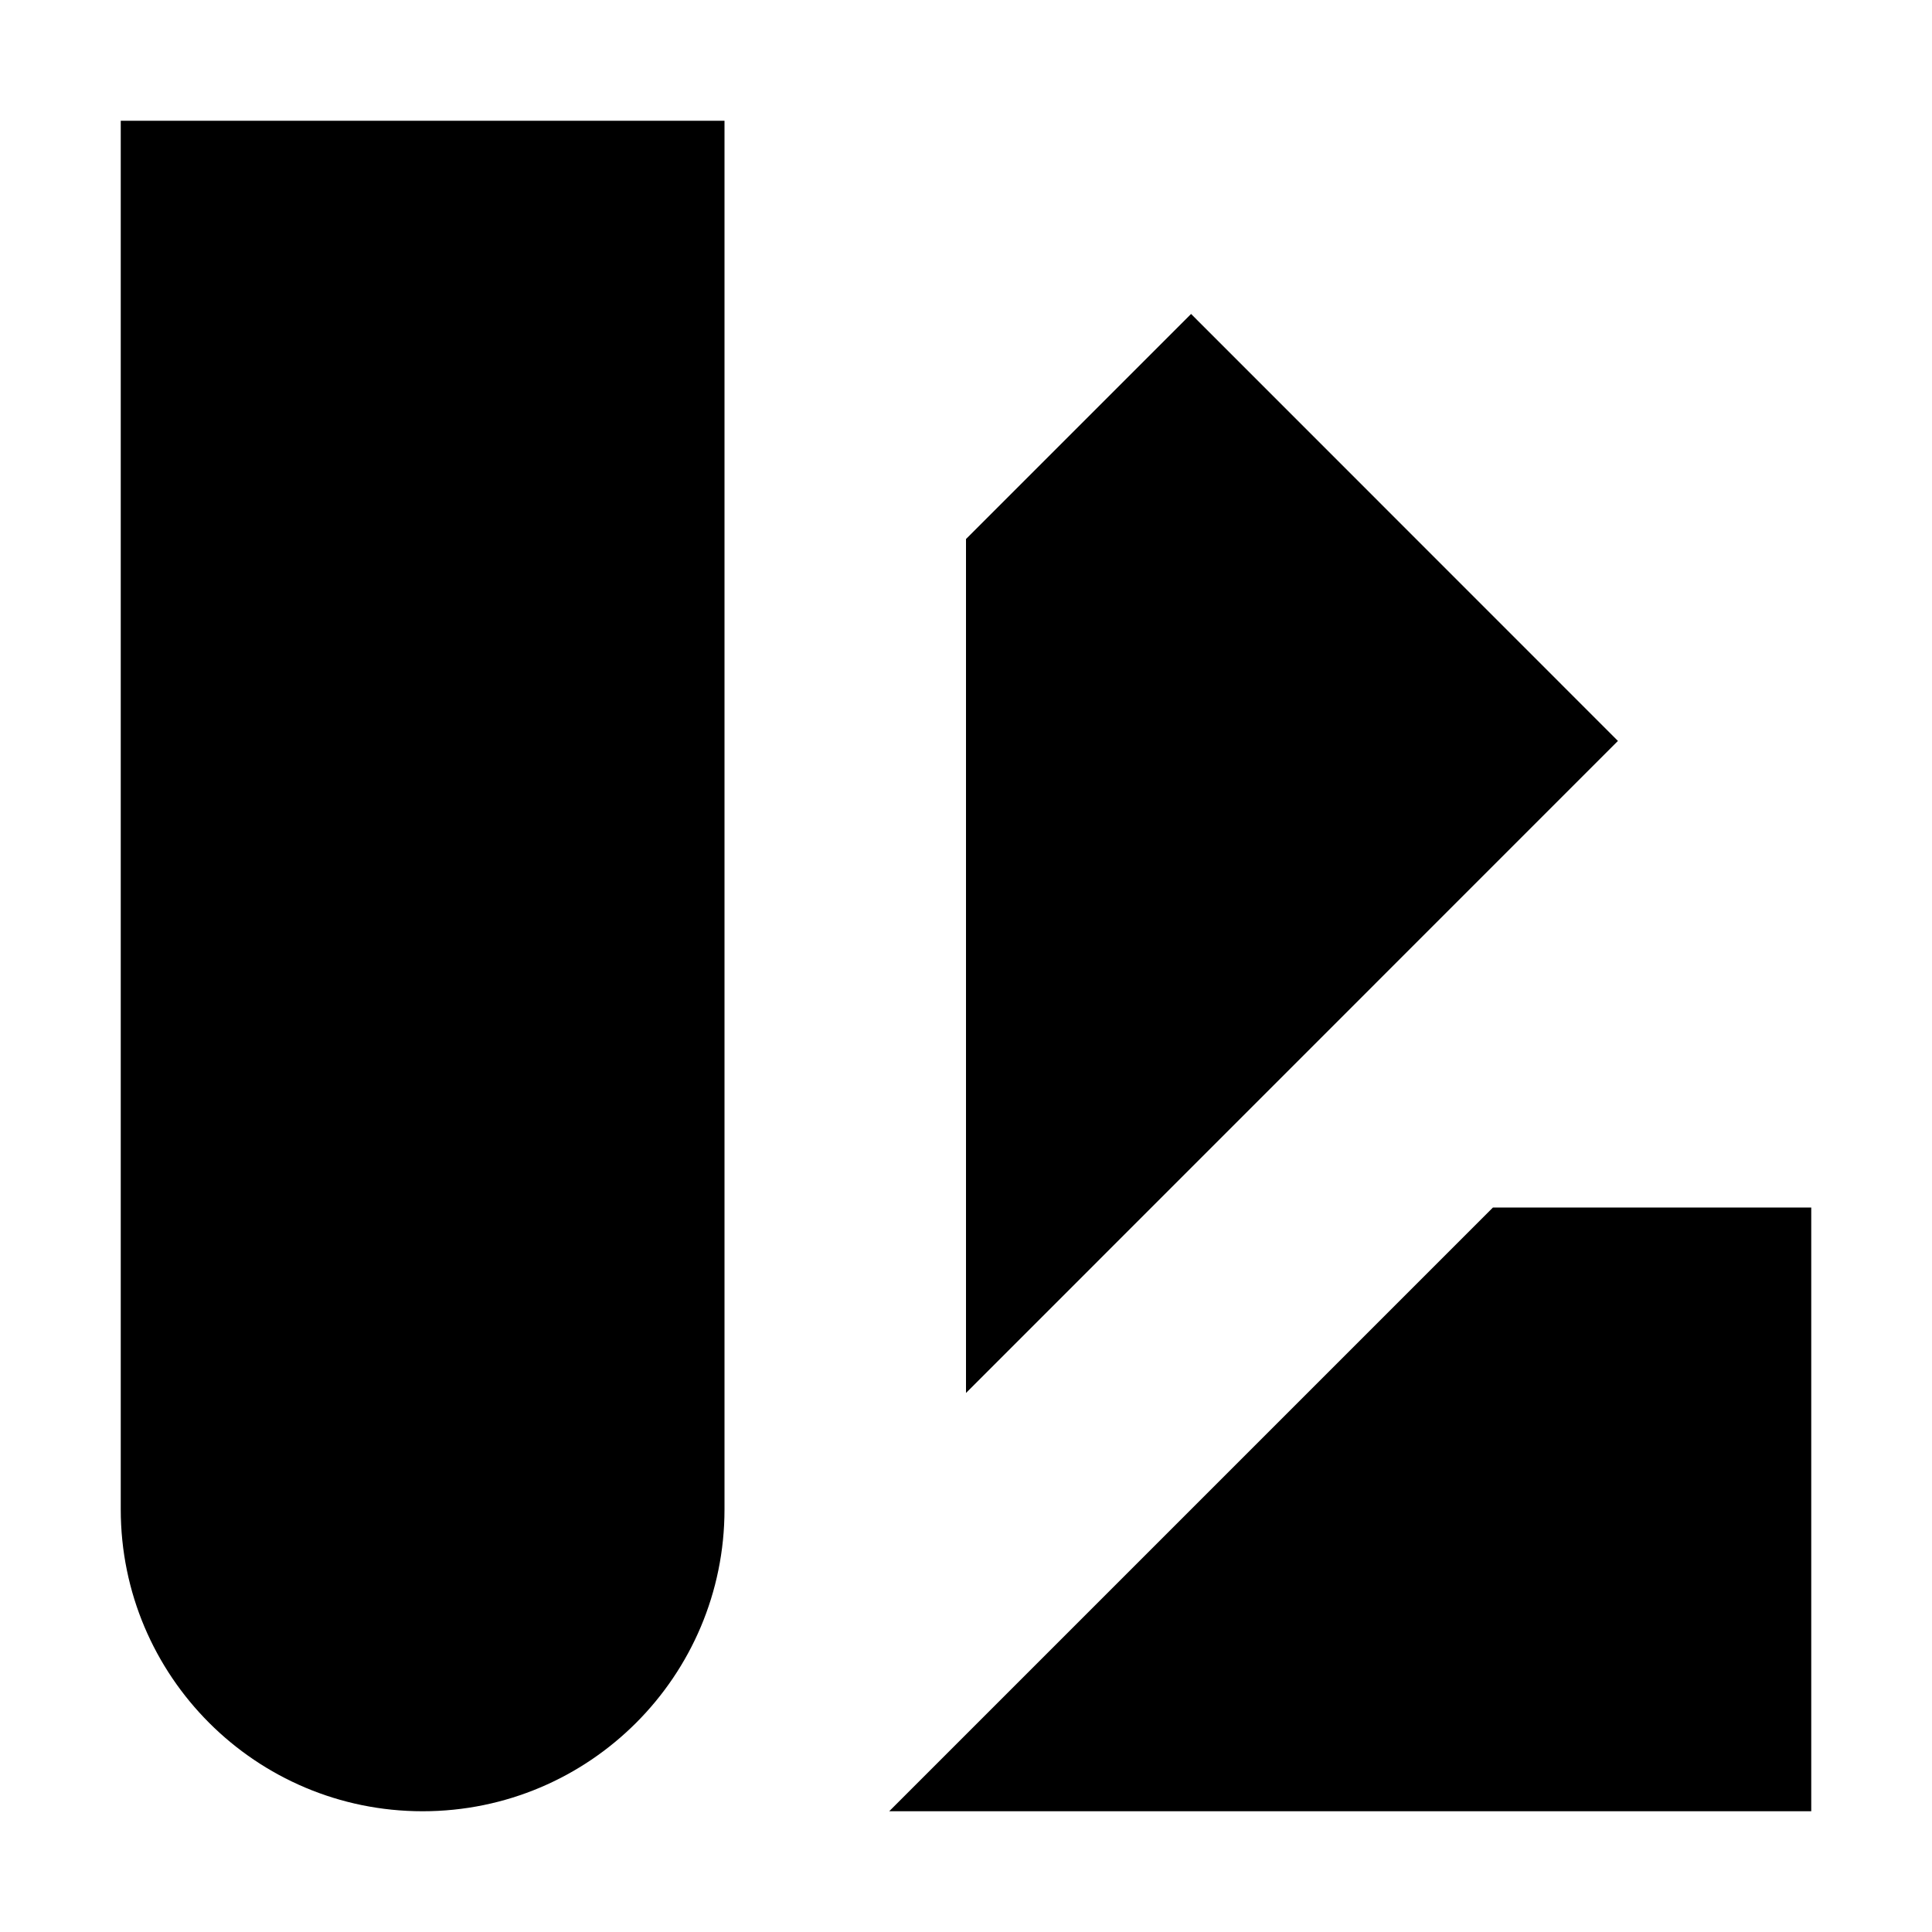
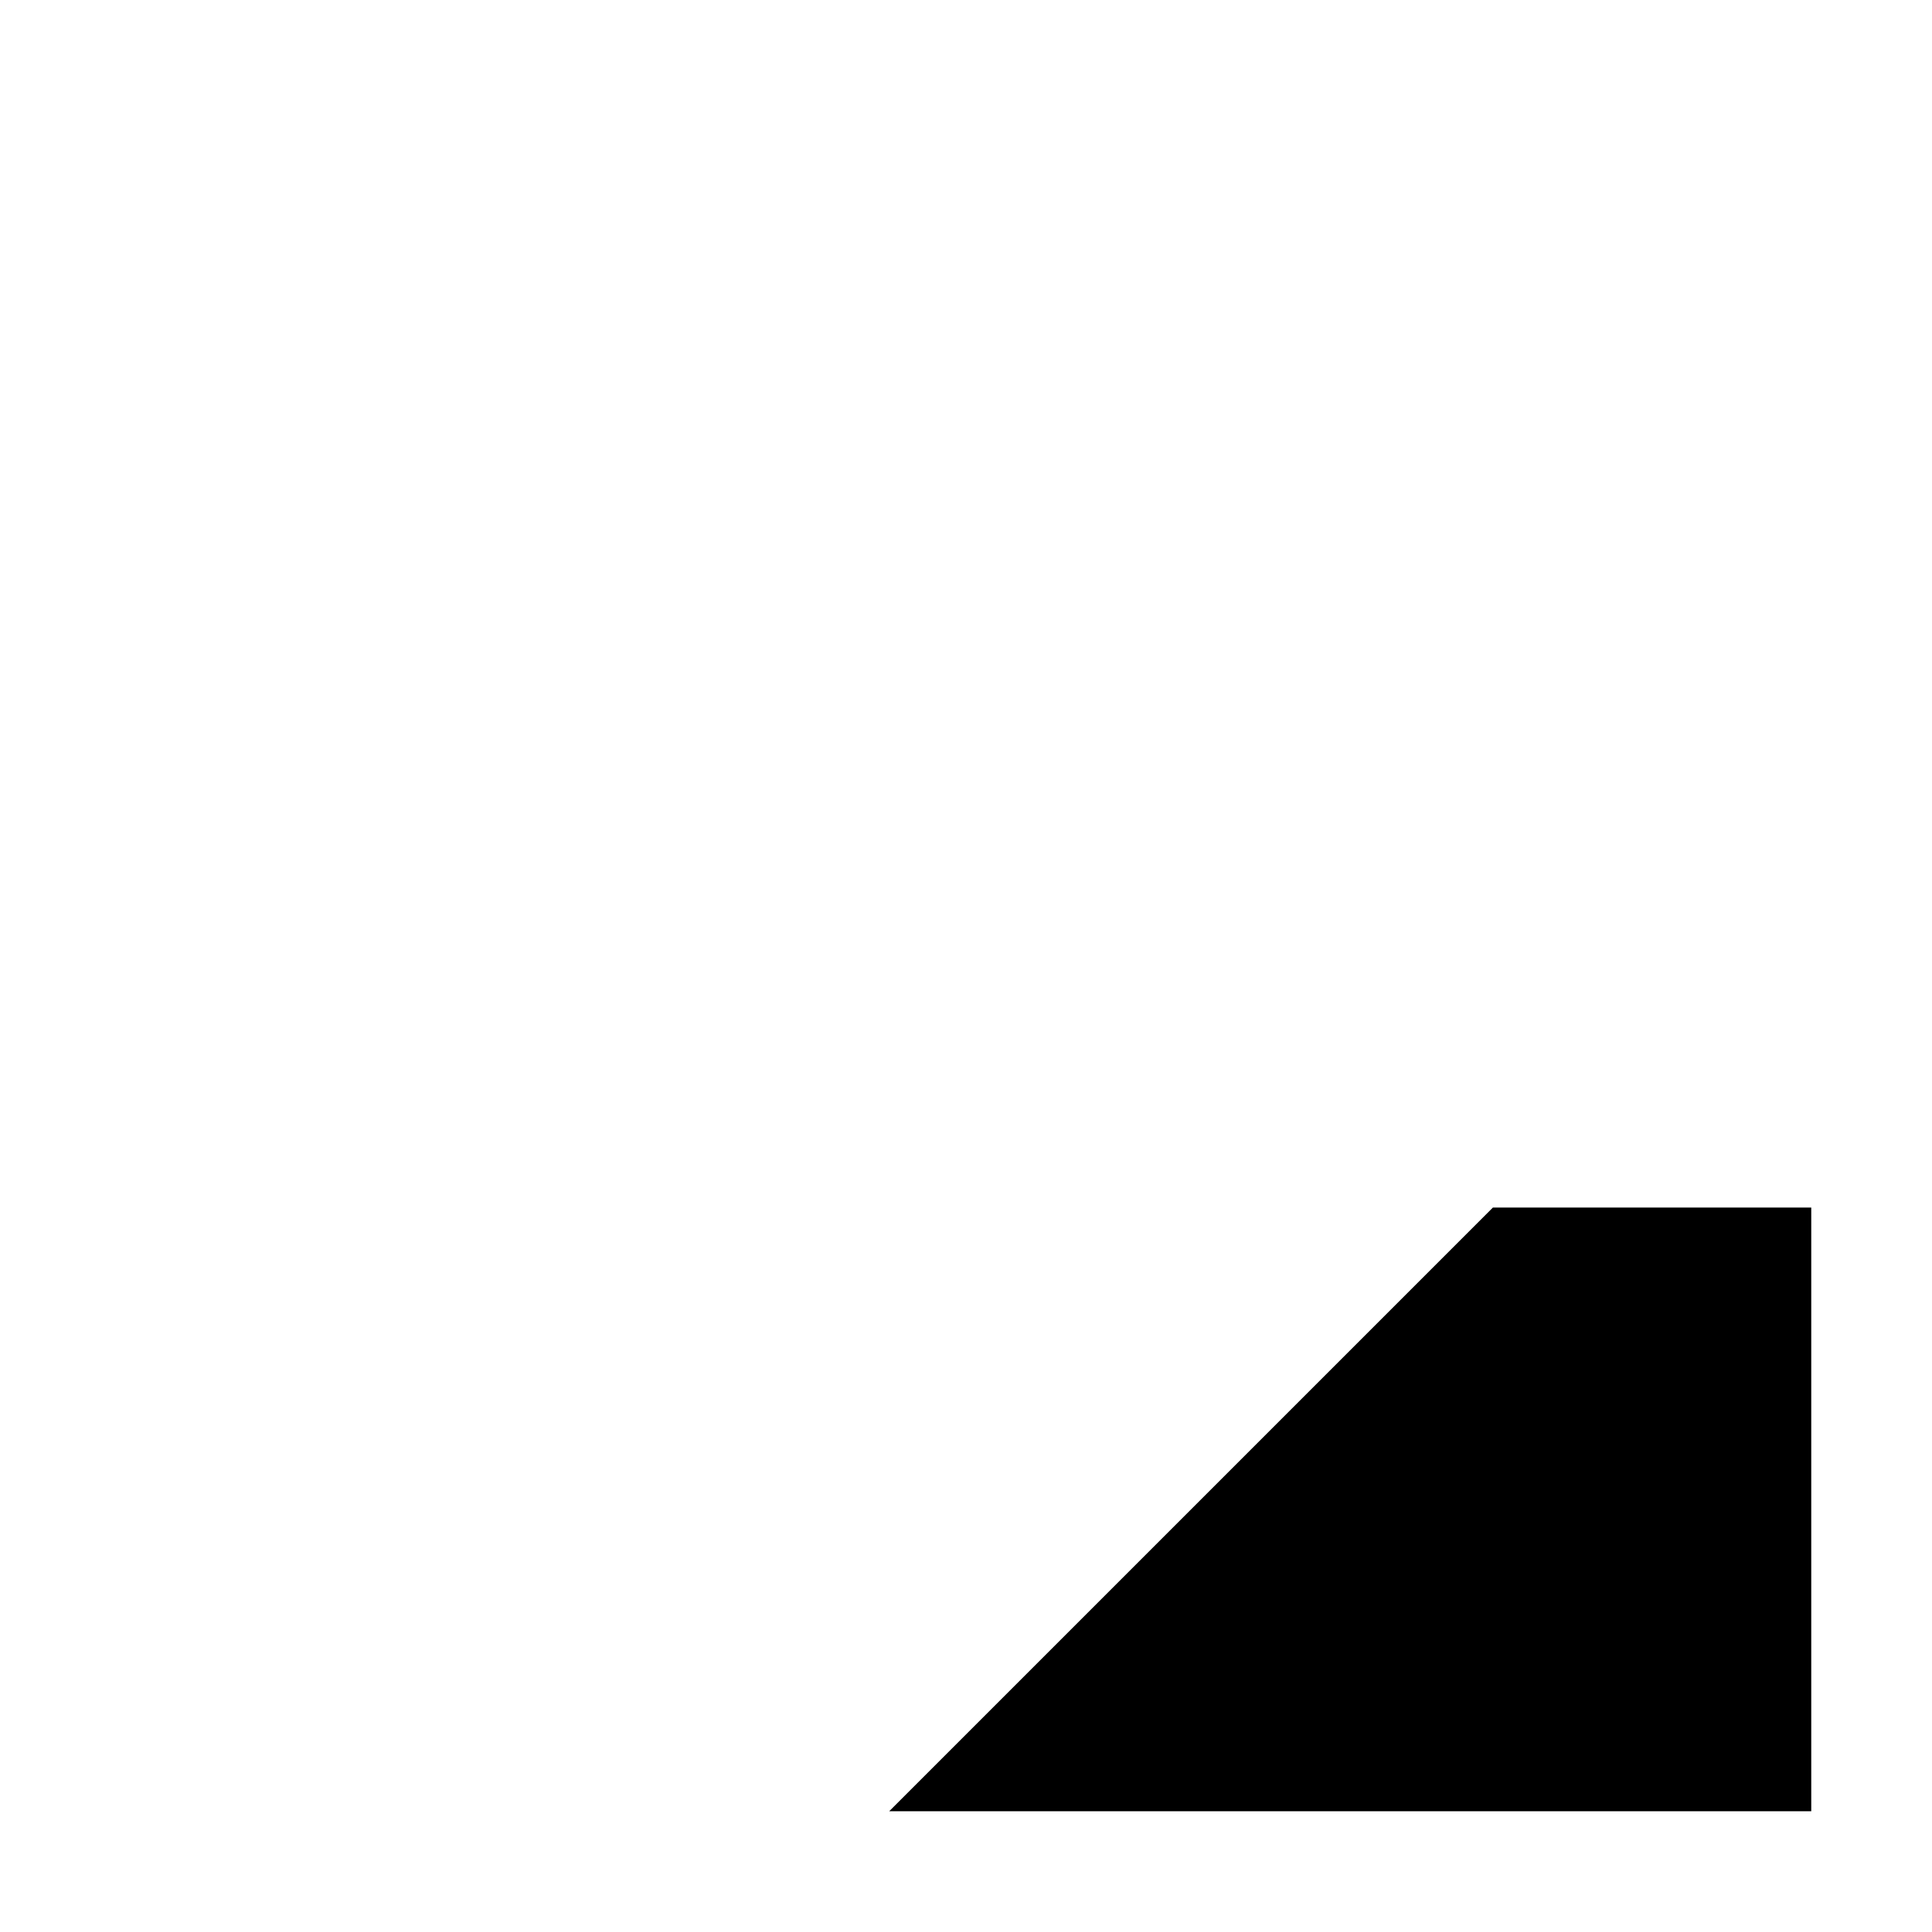
<svg xmlns="http://www.w3.org/2000/svg" width="800px" height="800px" viewBox="0 0 16 16" fill="none">
-   <path d="M6 1H1V12.5C1 13.881 2.119 15 3.5 15C4.881 15 6 13.881 6 12.5V1Z" fill="#000000" />
-   <path d="M13.399 6.136L8 11.536V4.464L9.864 2.6L13.399 6.136Z" fill="#000000" />
  <path d="M15 15L7.364 15L12.364 10H15V15Z" fill="#000000" />
</svg>